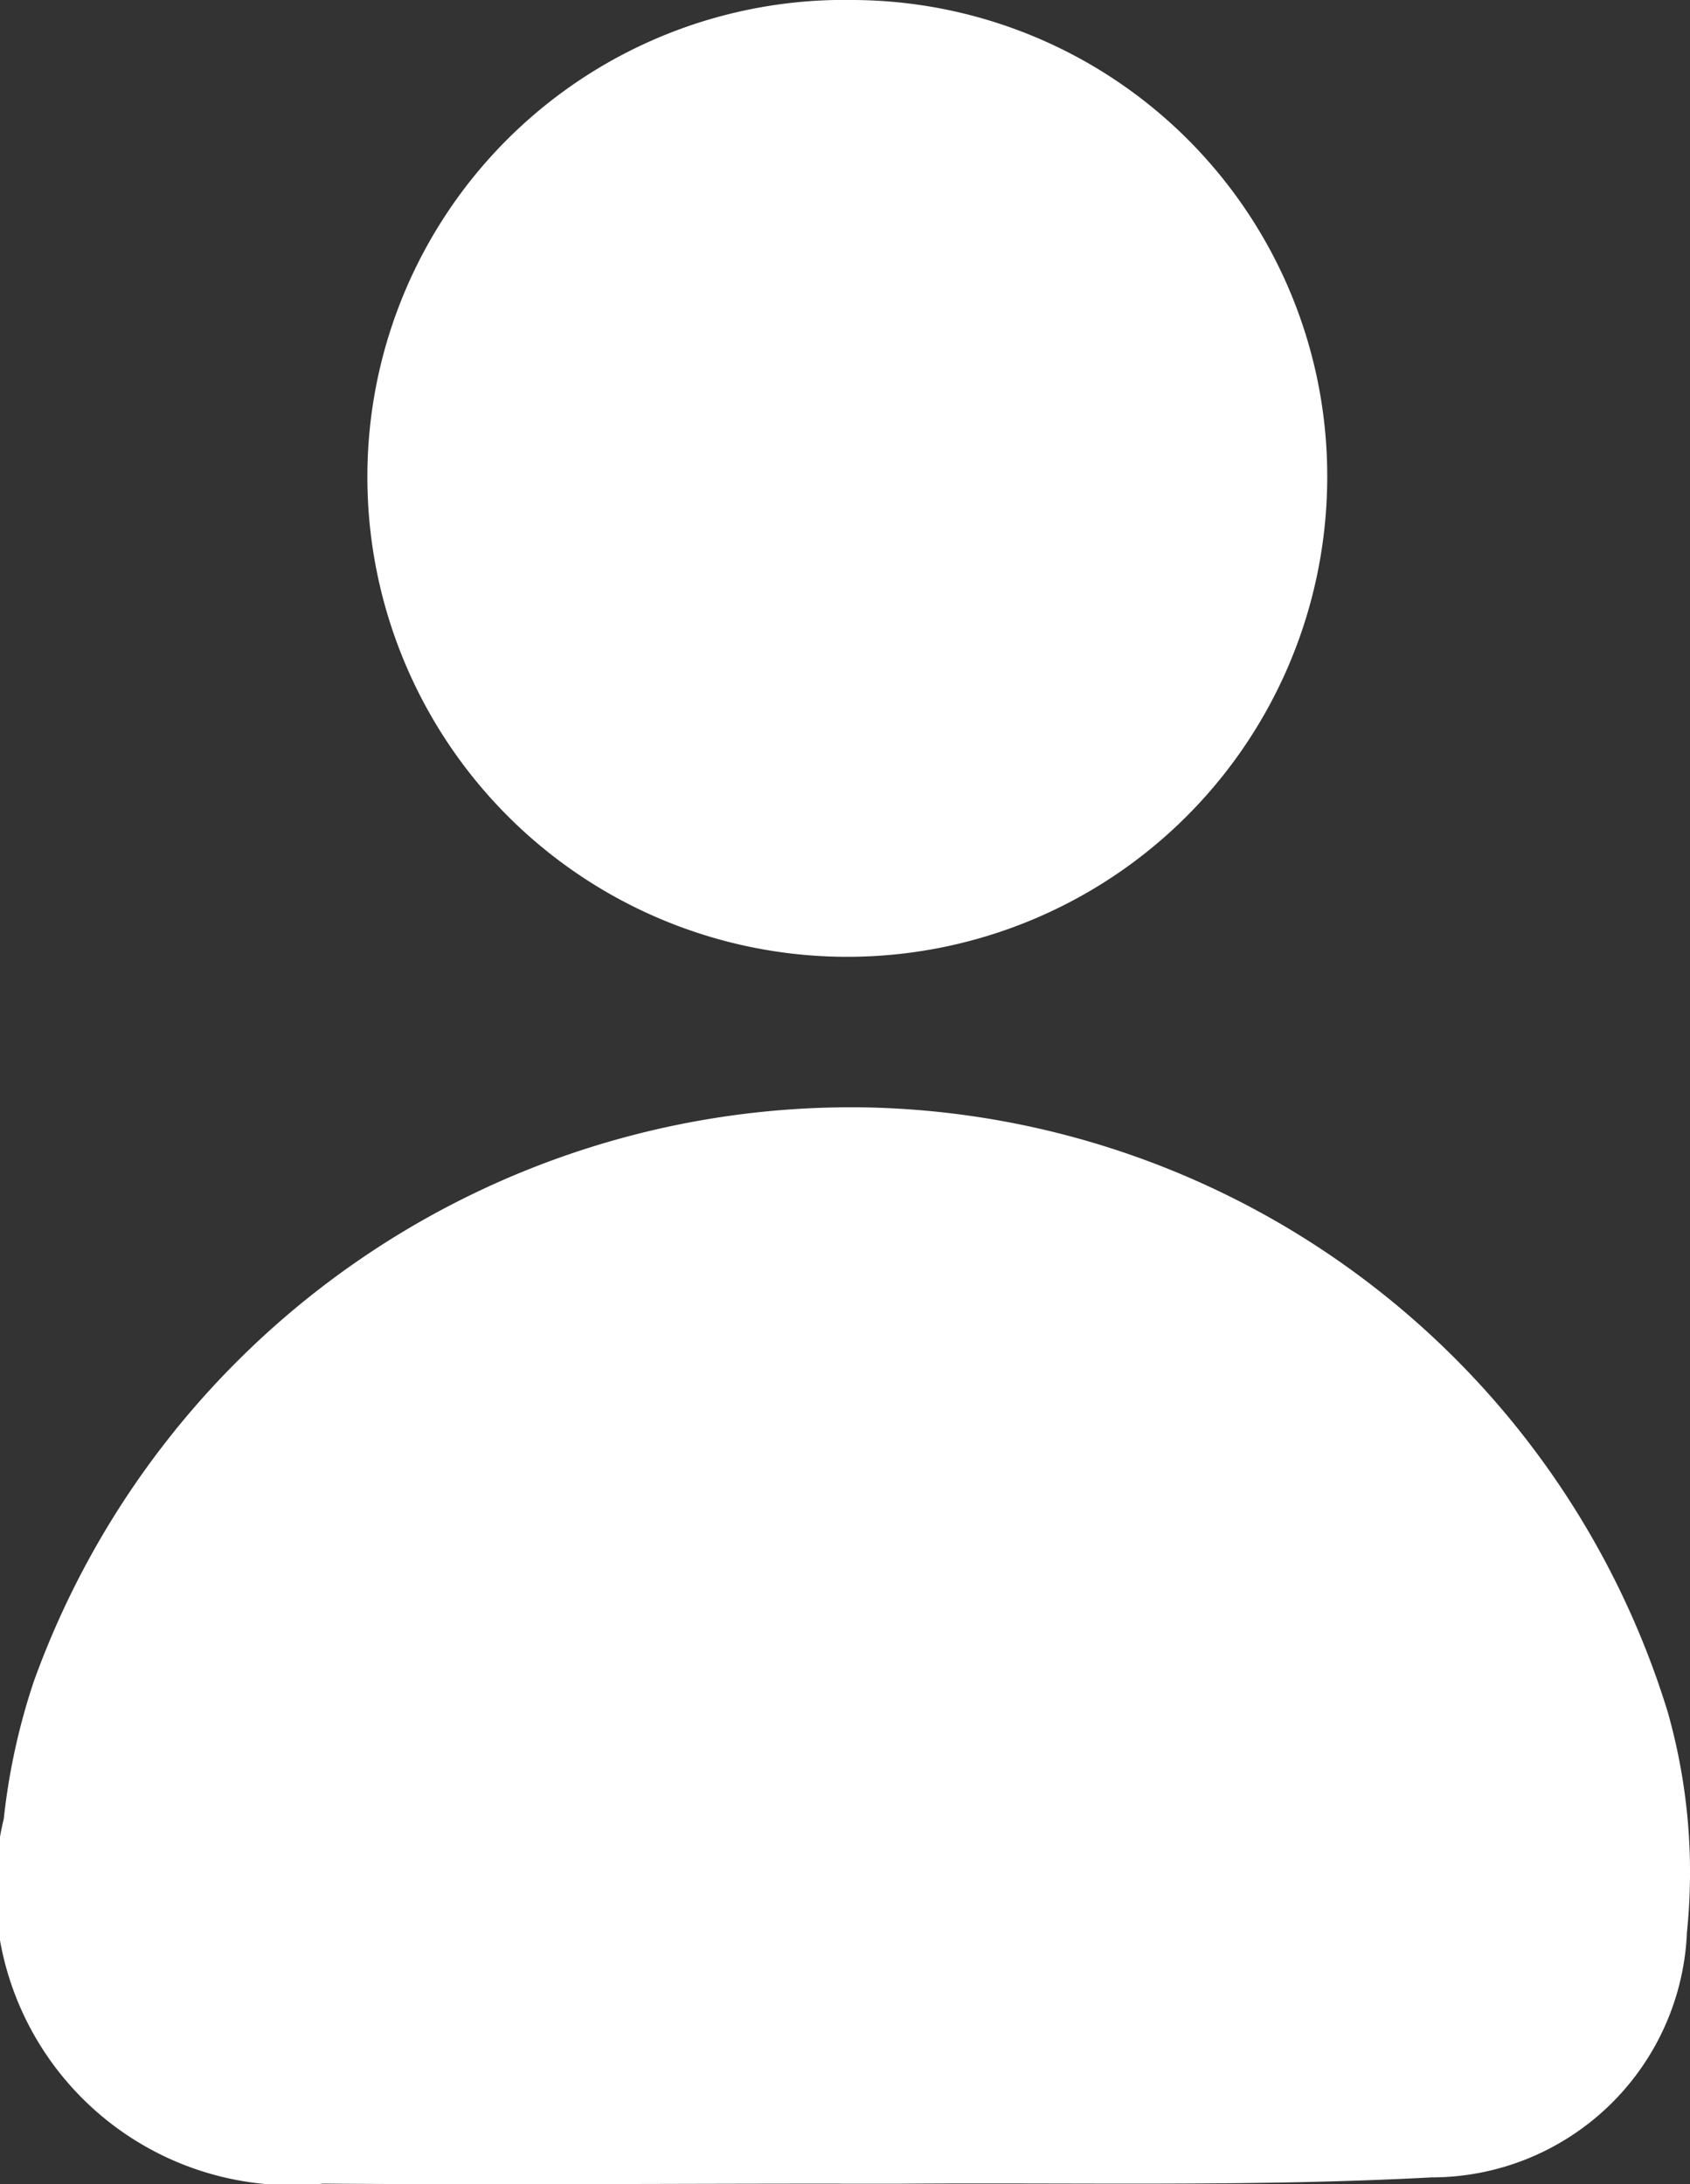
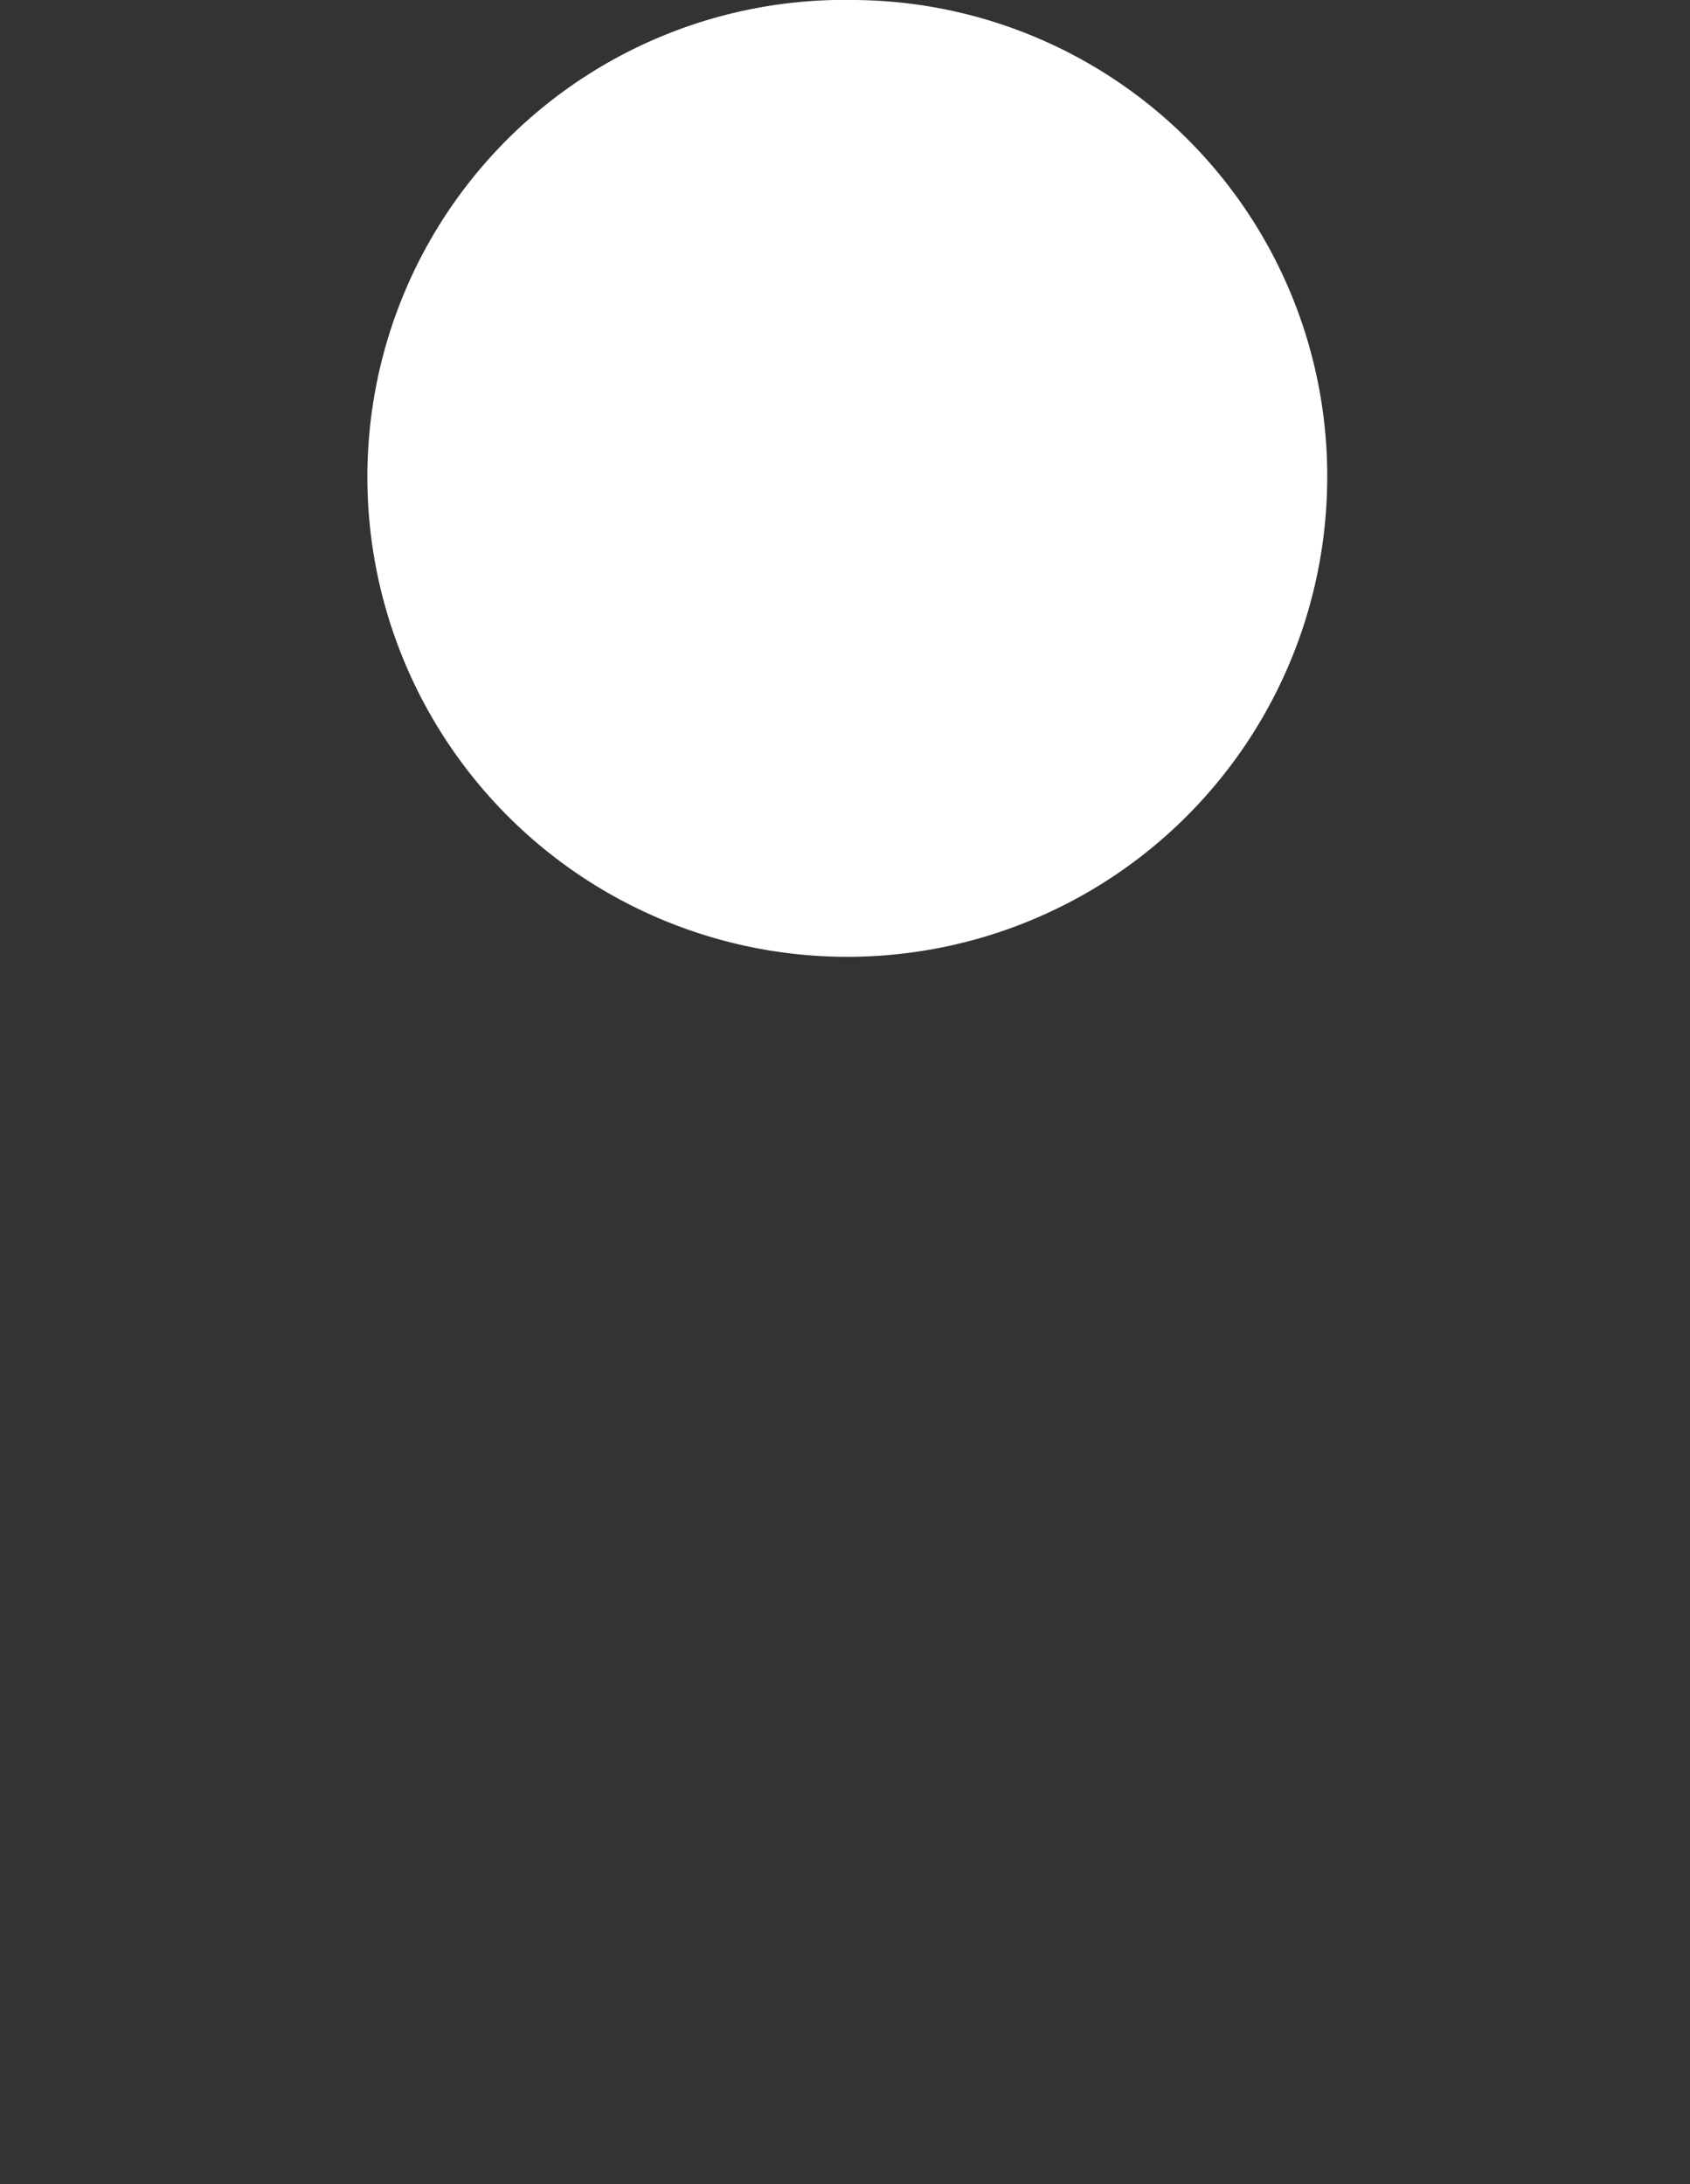
<svg xmlns="http://www.w3.org/2000/svg" width="14.361" height="18.562" viewBox="0 0 14.361 18.562">
  <rect x="0" y="0" width="14.361" height="18.562" fill="#333333" stroke="none" />
  <g id="icon-user" transform="translate(0 0)">
    <g id="Group_6593" data-name="Group 6593" transform="translate(0 0)">
-       <path id="Path_15682" data-name="Path 15682" d="M1254.418,1800.947c-1.467,0-2.934.011-4.4,0a2.521,2.521,0,0,1-2.713-3.1,5.551,5.551,0,0,1,.254-1.164,7.381,7.381,0,0,1,7.116-4.881,7.278,7.278,0,0,1,6.768,5.131,4.987,4.987,0,0,1,.165,1.878,2.172,2.172,0,0,1-2.171,2.083c-1.51.081-3.027.042-4.542.054-.16,0-.319,0-.478,0Z" transform="translate(-1247.273 -1782.39)" fill="#fff" />
      <path id="Path_15683" data-name="Path 15683" d="M1256.221,1777.276a4.046,4.046,0,0,1,4.026,4.153,4.078,4.078,0,1,1-8.154-.2A4.053,4.053,0,0,1,1256.221,1777.276Z" transform="translate(-1248.97 -1777.276)" fill="#fff" />
    </g>
  </g>
</svg>